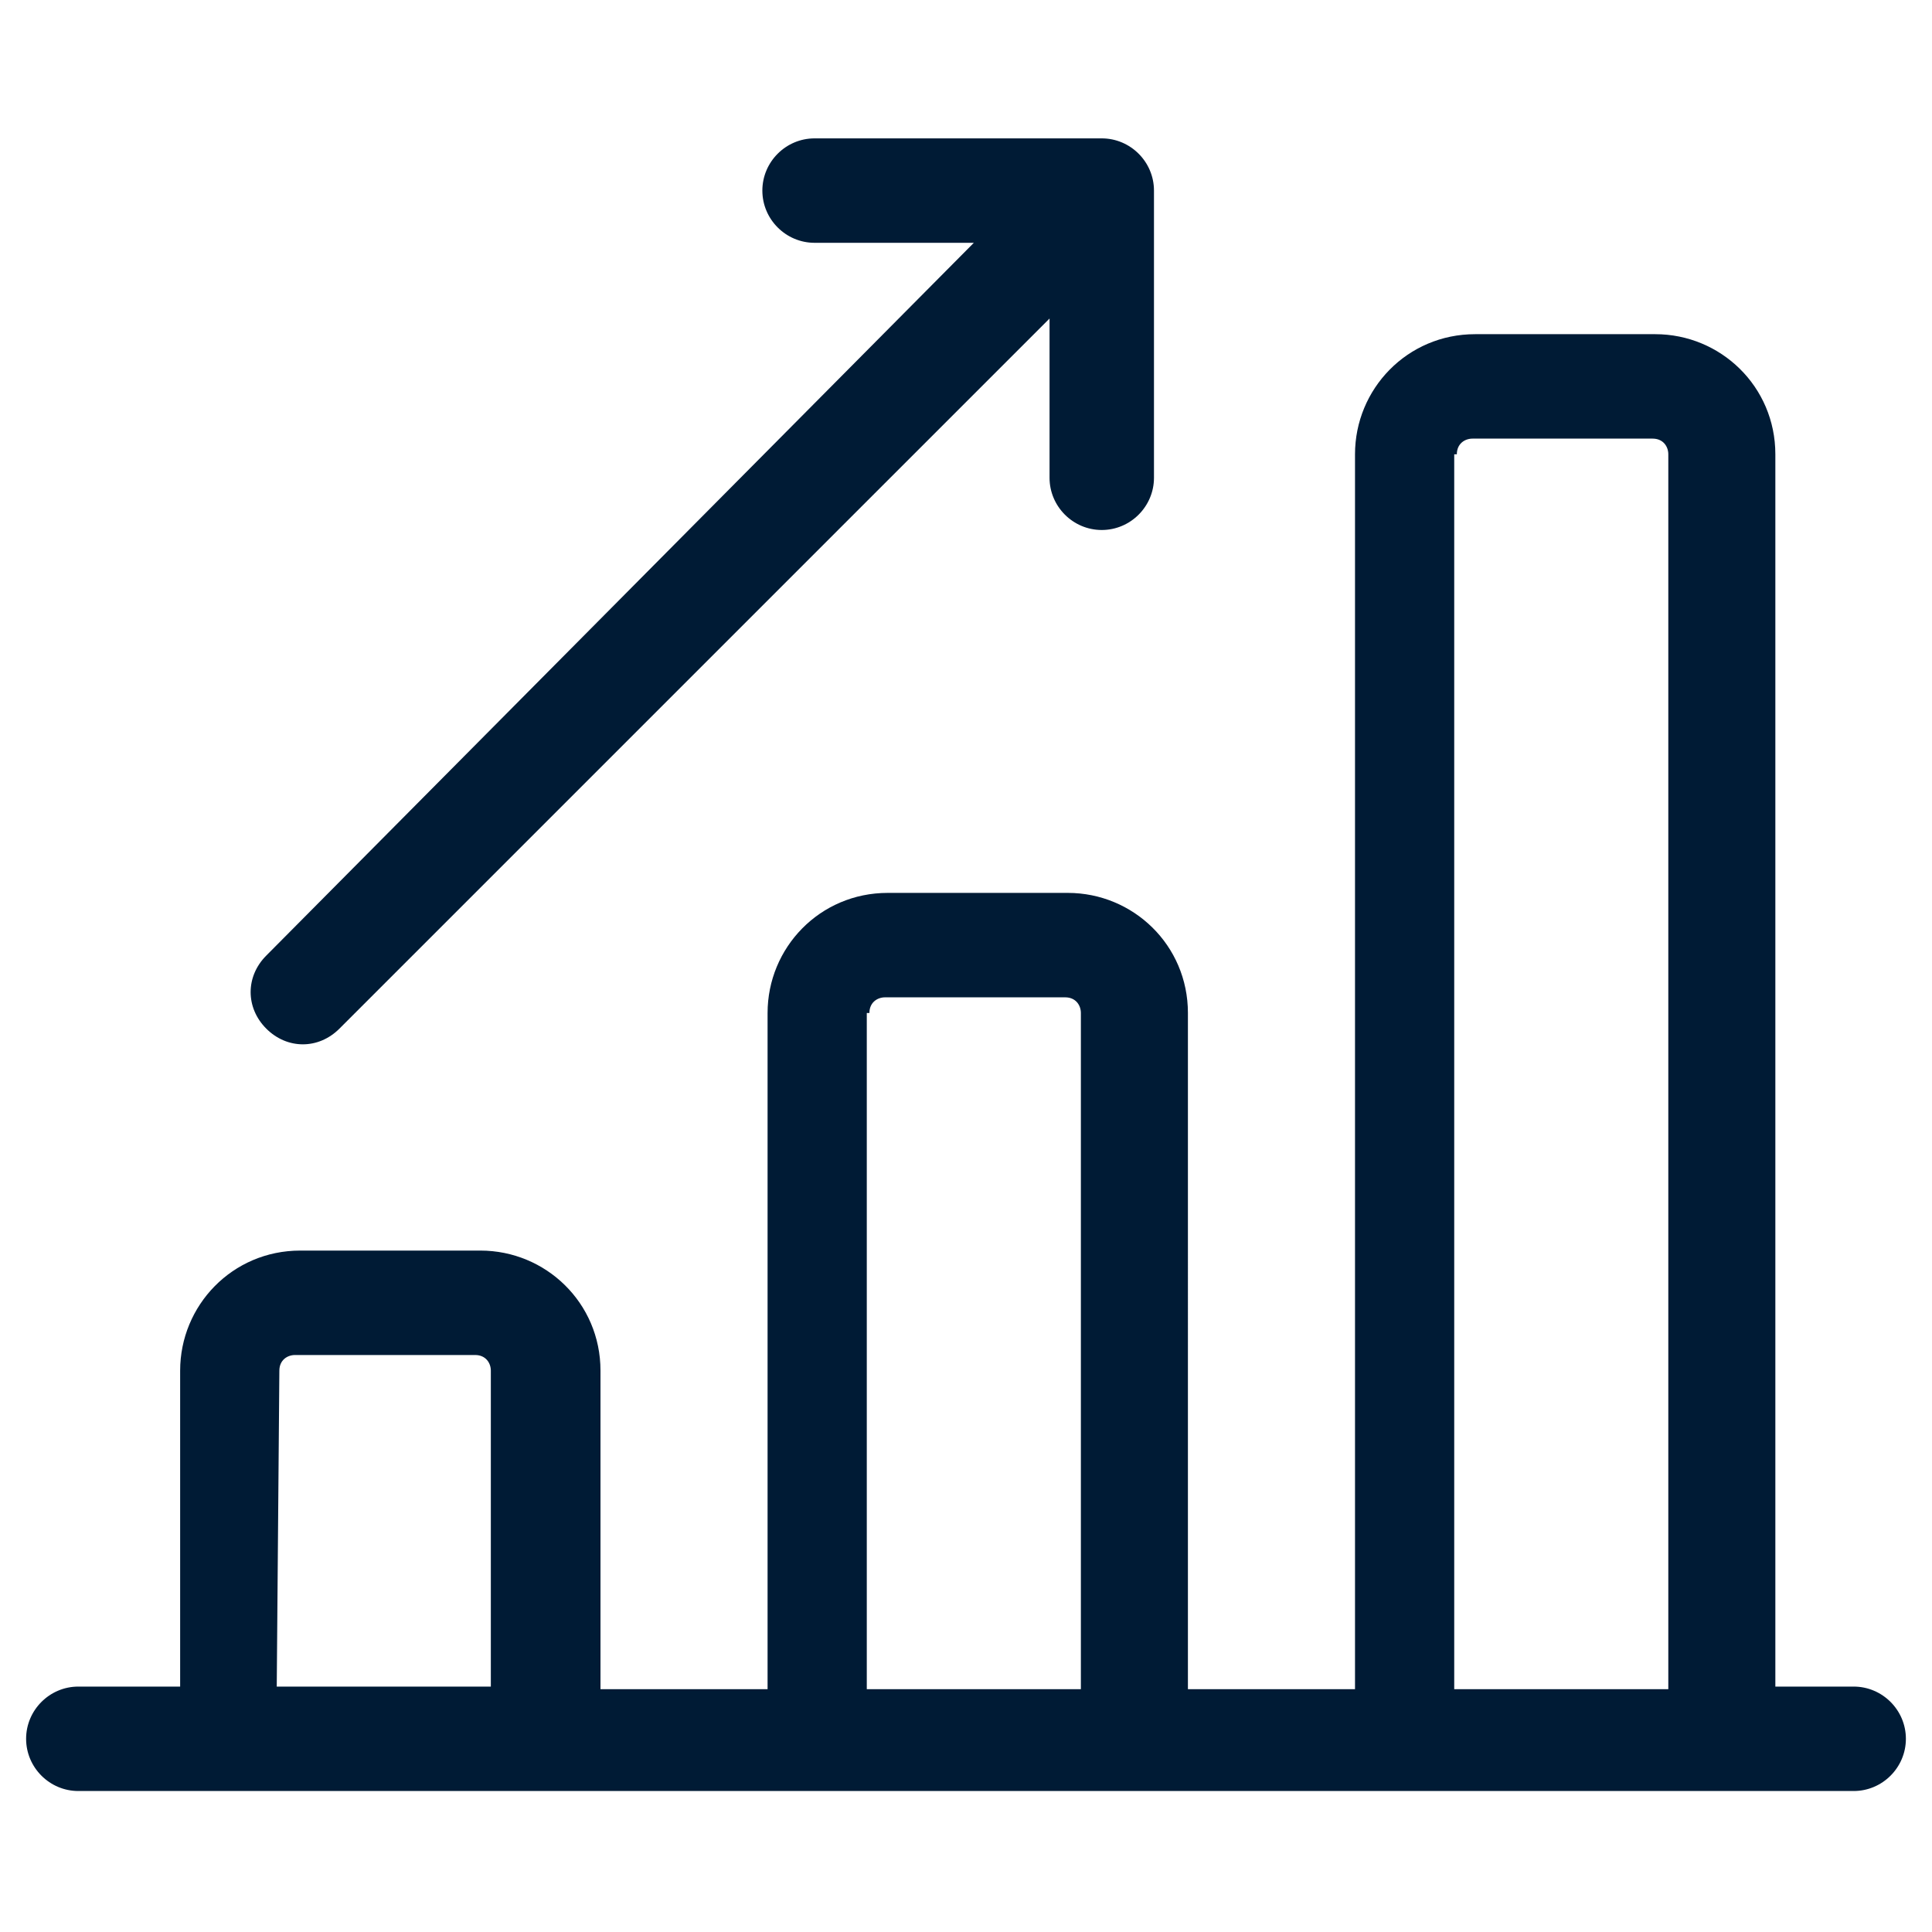
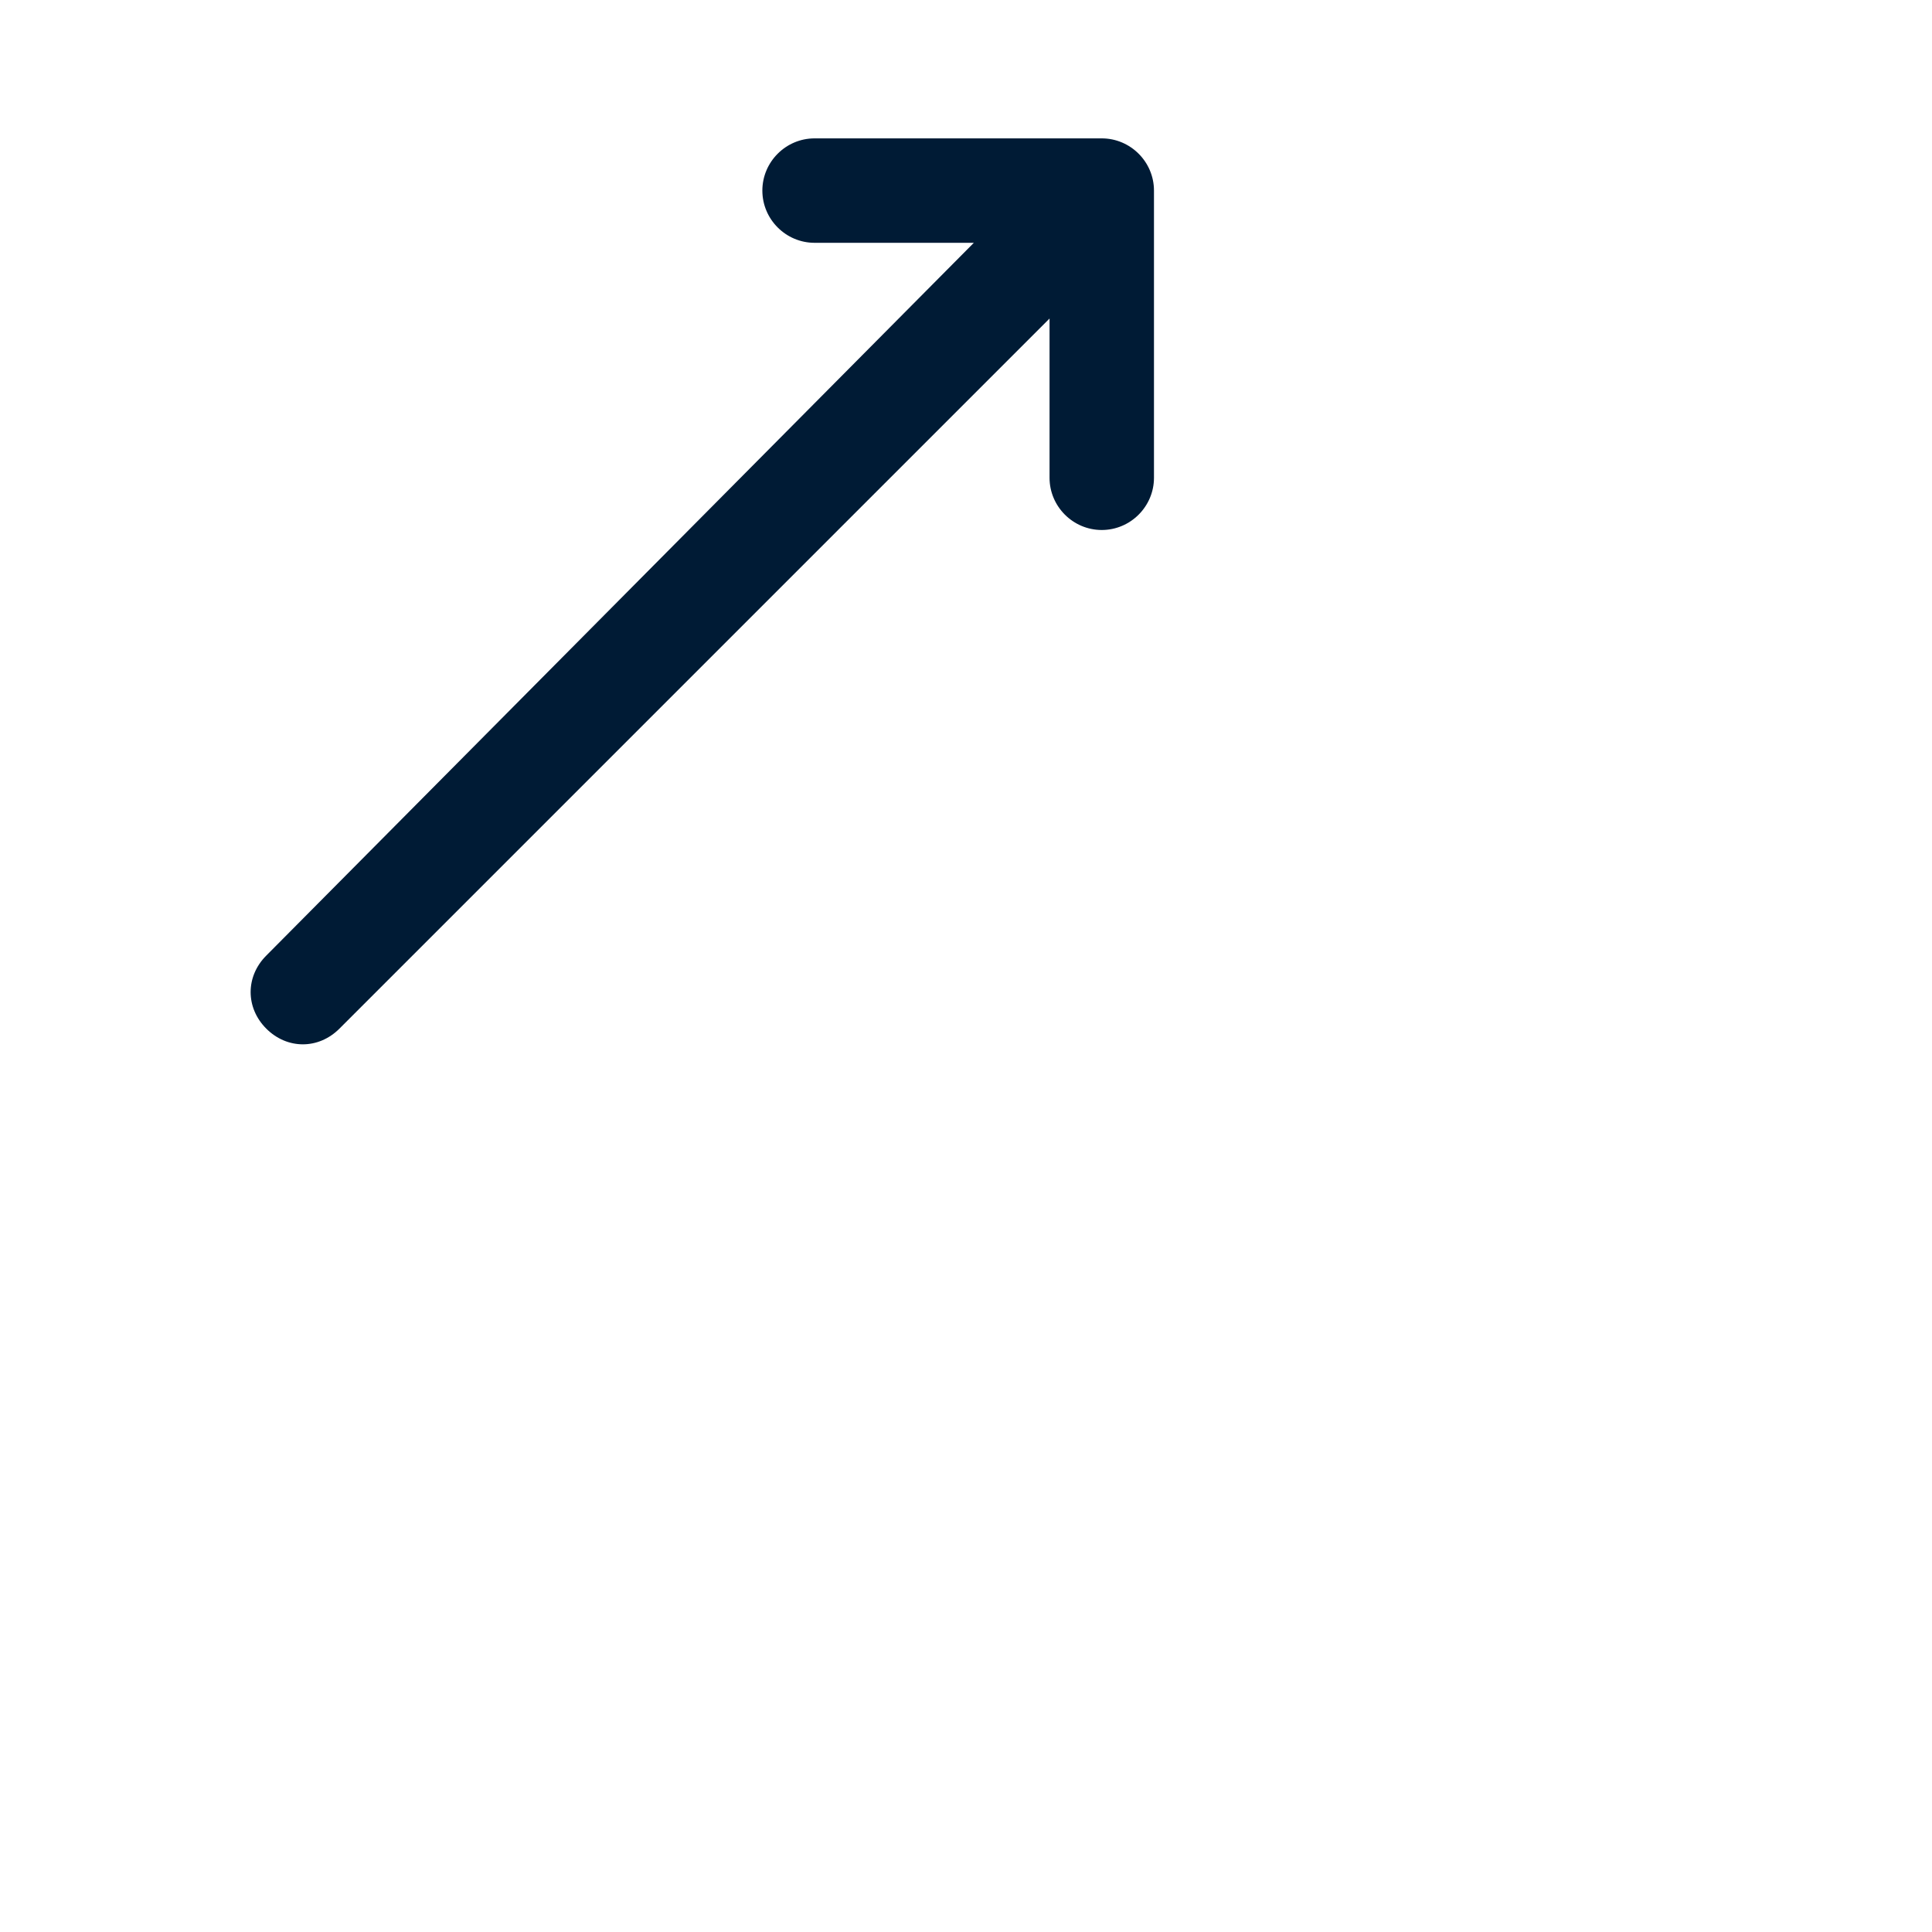
<svg xmlns="http://www.w3.org/2000/svg" version="1.1" id="Layer_1" x="0px" y="0px" viewBox="0 0 74 74" style="enable-background:new 0 0 74 74;" xml:space="preserve">
  <style type="text/css">
	.st0{fill:#001B35;}
</style>
  <g>
-     <path class="st0" d="M71,64.6h-3V17.4c0-2.6-2.1-4.6-4.6-4.6h-6.9c-2.6,0-4.6,2.1-4.6,4.6v47.3h-6.4V38.8c0-2.6-2.1-4.6-4.6-4.6H34   c-2.6,0-4.6,2.1-4.6,4.6v25.9H23V52.5c0-2.6-2.1-4.6-4.6-4.6h-6.9c-2.6,0-4.6,2.1-4.6,4.6v12.1H3c-1.1,0-2,0.9-2,2s0.9,2,2,2h68   c1.1,0,2-0.9,2-2S72.1,64.6,71,64.6z M55.8,17.4c0-0.4,0.3-0.6,0.6-0.6h6.9c0.4,0,0.6,0.3,0.6,0.6v47.3h-8.2V17.4H55.8z M33.3,38.8   c0-0.4,0.3-0.6,0.6-0.6h6.9c0.4,0,0.6,0.3,0.6,0.6v25.9h-8.2V38.8H33.3z M10.7,52.5c0-0.4,0.3-0.6,0.6-0.6h6.9   c0.4,0,0.6,0.3,0.6,0.6v12.1h-8.2L10.7,52.5L10.7,52.5z" />
    <path class="st0" d="M11.6,40c0.5,0,1-0.2,1.4-0.6l27.2-27.2v6.1c0,1.1,0.9,2,2,2s2-0.9,2-2v-11c0-1.1-0.9-2-2-2h-11   c-1.1,0-2,0.9-2,2s0.9,2,2,2h6.1L10.2,36.6c-0.8,0.8-0.8,2,0,2.8C10.6,39.8,11.1,40,11.6,40z" />
  </g>
</svg>